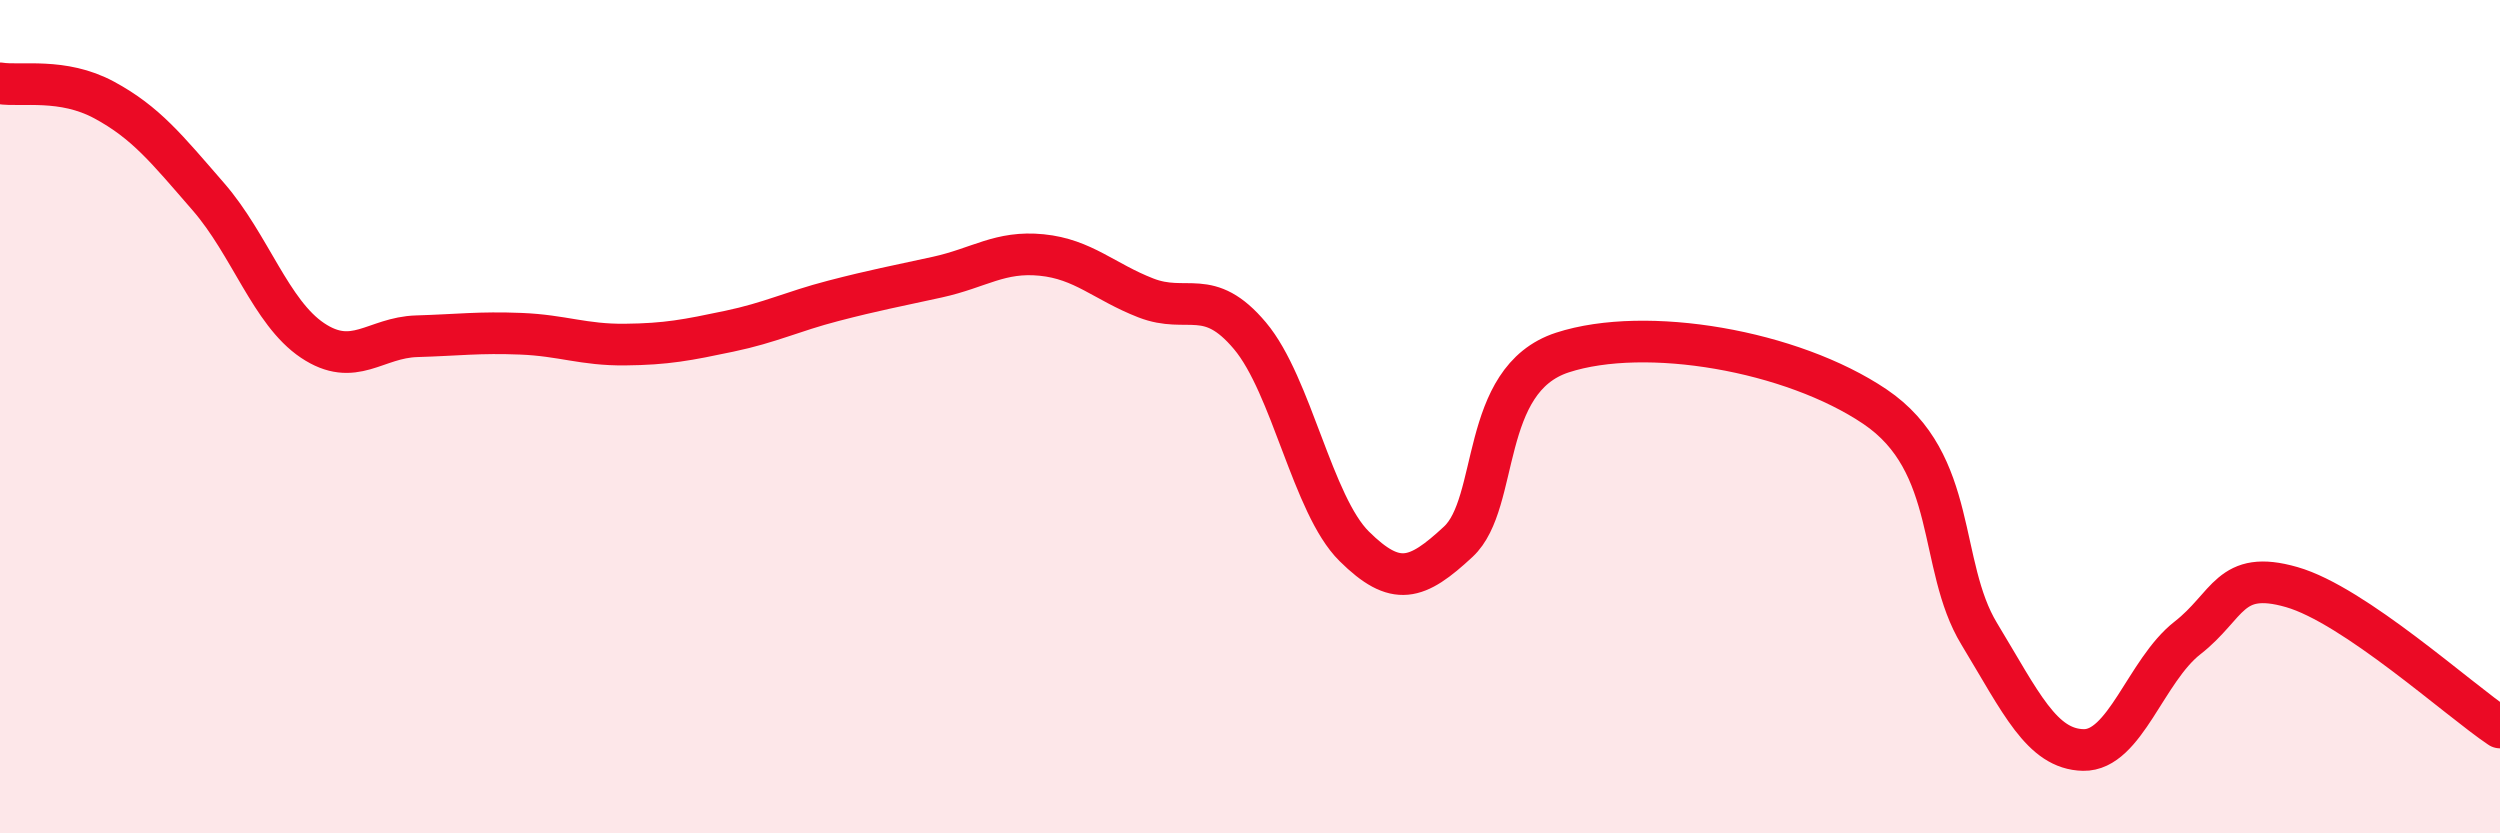
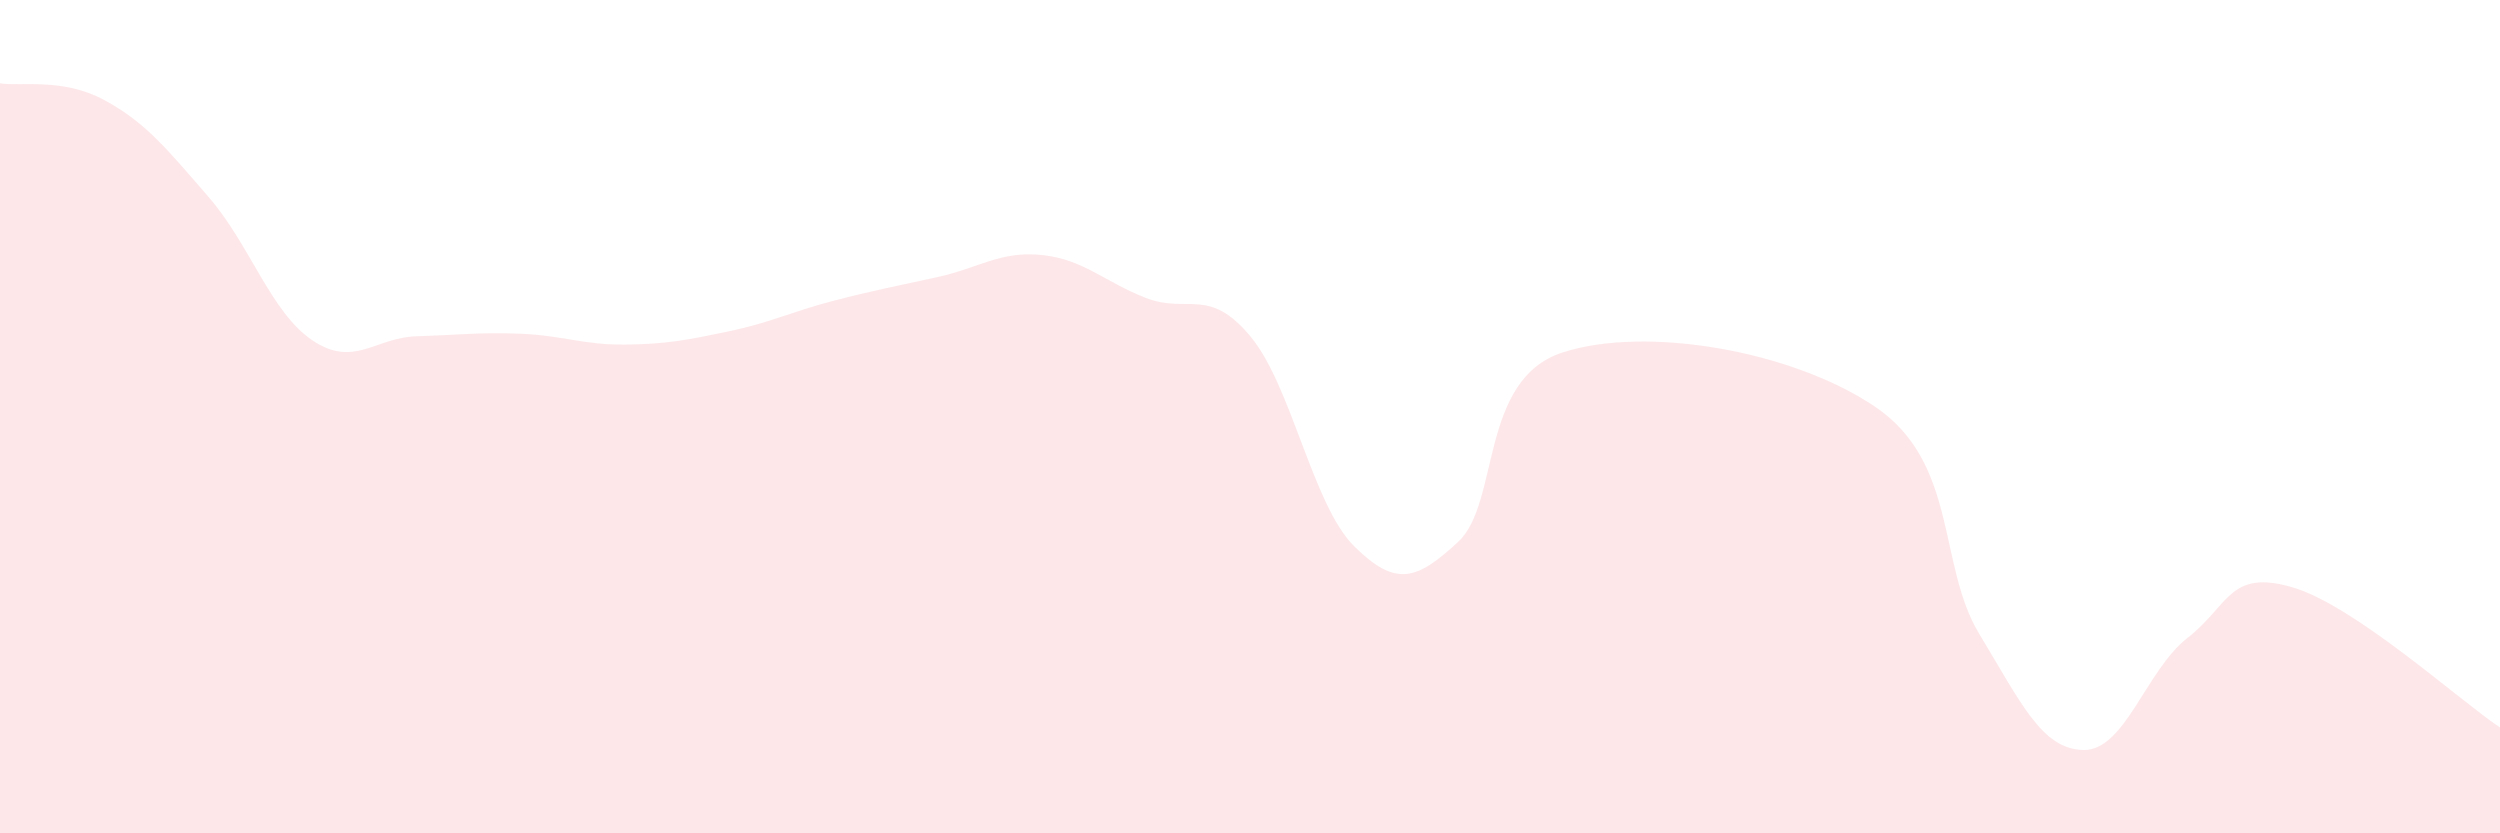
<svg xmlns="http://www.w3.org/2000/svg" width="60" height="20" viewBox="0 0 60 20">
  <path d="M 0,2 C 0.5,2.08 1.5,1.86 2.5,2.4 C 3.5,2.94 4,3.57 5,4.72 C 6,5.87 6.5,7.5 7.5,8.17 C 8.5,8.84 9,8.1 10,8.07 C 11,8.04 11.5,7.97 12.5,8.01 C 13.5,8.05 14,8.28 15,8.27 C 16,8.26 16.5,8.16 17.5,7.95 C 18.5,7.74 19,7.48 20,7.22 C 21,6.96 21.5,6.87 22.5,6.65 C 23.5,6.43 24,6.02 25,6.12 C 26,6.22 26.5,6.76 27.5,7.15 C 28.5,7.54 29,6.87 30,8.06 C 31,9.25 31.5,12.12 32.5,13.11 C 33.5,14.1 34,13.93 35,13 C 36,12.07 35.5,9.11 37.5,8.46 C 39.5,7.81 43,8.41 45,9.76 C 47,11.11 46.5,13.56 47.5,15.21 C 48.5,16.86 49,17.98 50,18 C 51,18.02 51.5,16.09 52.5,15.31 C 53.5,14.53 53.5,13.66 55,14.09 C 56.5,14.52 59,16.79 60,17.46L60 20L0 20Z" fill="#EB0A25" opacity="0.1" stroke-linecap="round" stroke-linejoin="round" />
-   <path d="M 0,2 C 0.5,2.08 1.5,1.86 2.5,2.4 C 3.5,2.94 4,3.57 5,4.72 C 6,5.87 6.5,7.5 7.5,8.17 C 8.5,8.84 9,8.1 10,8.07 C 11,8.04 11.5,7.97 12.5,8.01 C 13.5,8.05 14,8.28 15,8.27 C 16,8.26 16.5,8.16 17.5,7.95 C 18.5,7.74 19,7.48 20,7.22 C 21,6.96 21.5,6.87 22.5,6.65 C 23.5,6.43 24,6.02 25,6.12 C 26,6.22 26.5,6.76 27.5,7.15 C 28.5,7.54 29,6.87 30,8.06 C 31,9.25 31.5,12.12 32.5,13.11 C 33.5,14.1 34,13.93 35,13 C 36,12.07 35.5,9.11 37.5,8.46 C 39.5,7.81 43,8.41 45,9.76 C 47,11.11 46.5,13.56 47.5,15.21 C 48.5,16.86 49,17.98 50,18 C 51,18.02 51.5,16.09 52.5,15.31 C 53.5,14.53 53.5,13.66 55,14.09 C 56.5,14.52 59,16.79 60,17.46" stroke="#EB0A25" stroke-width="1" fill="none" stroke-linecap="round" stroke-linejoin="round" />
</svg>